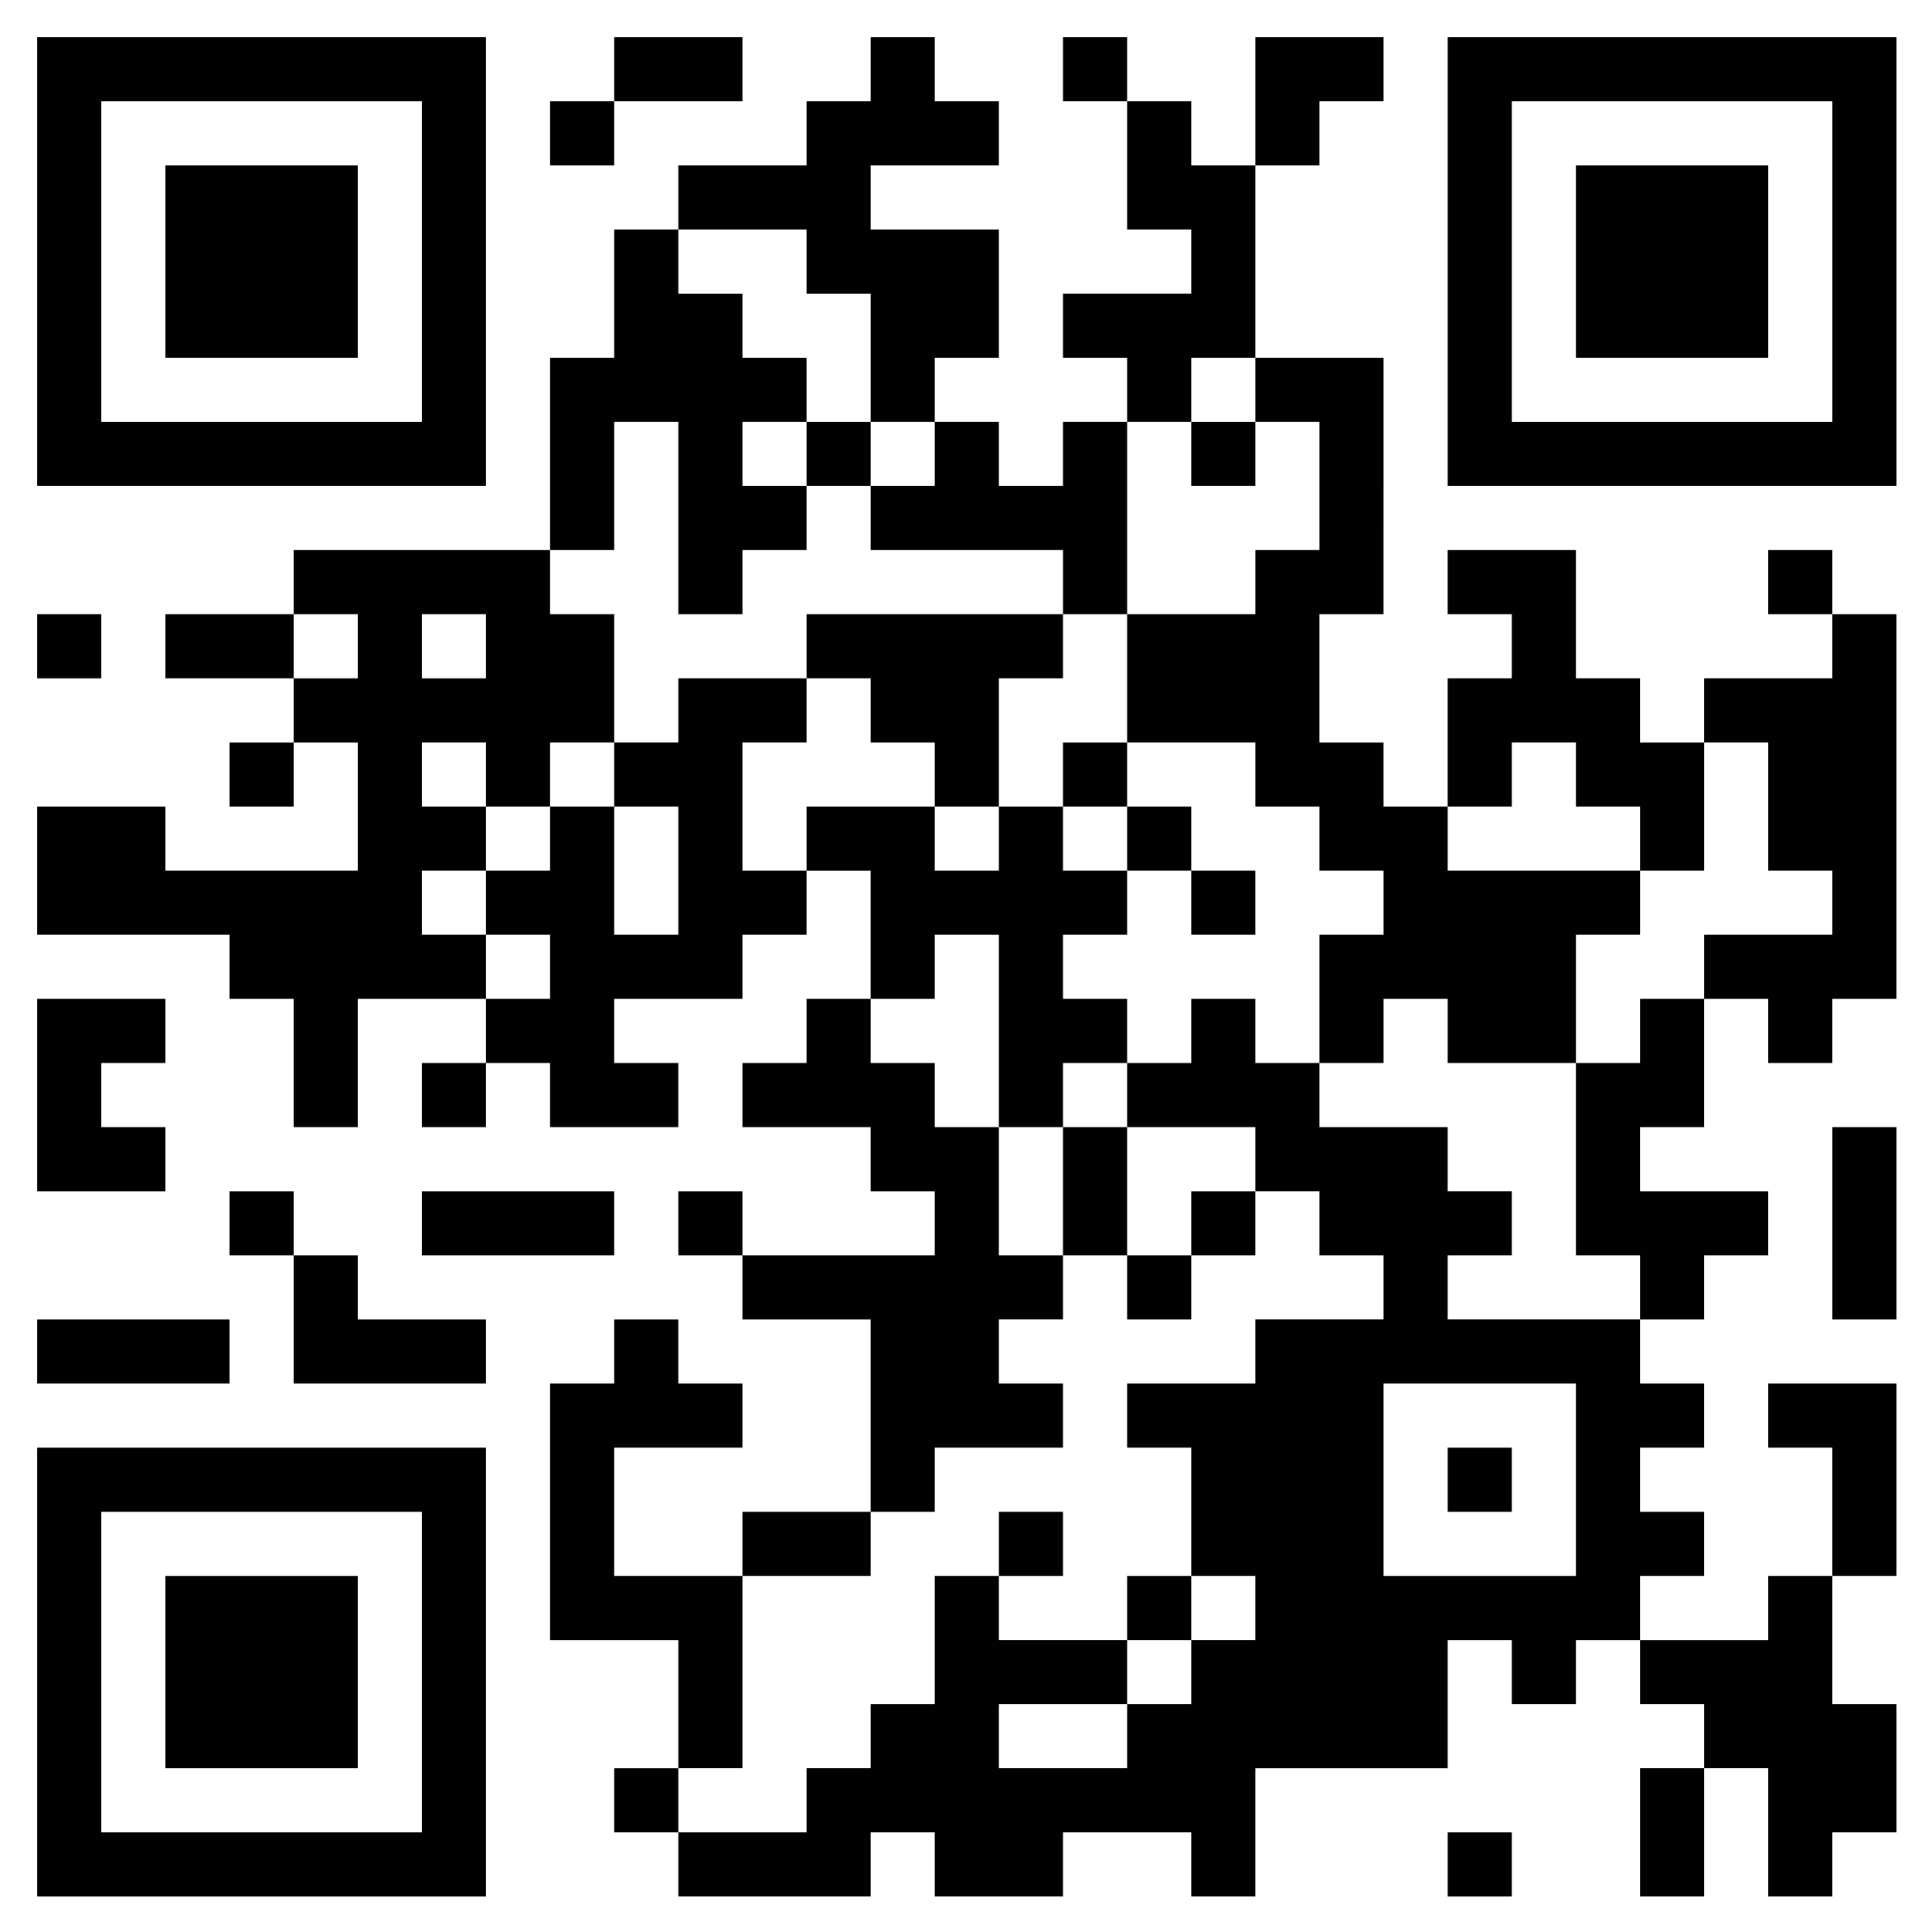
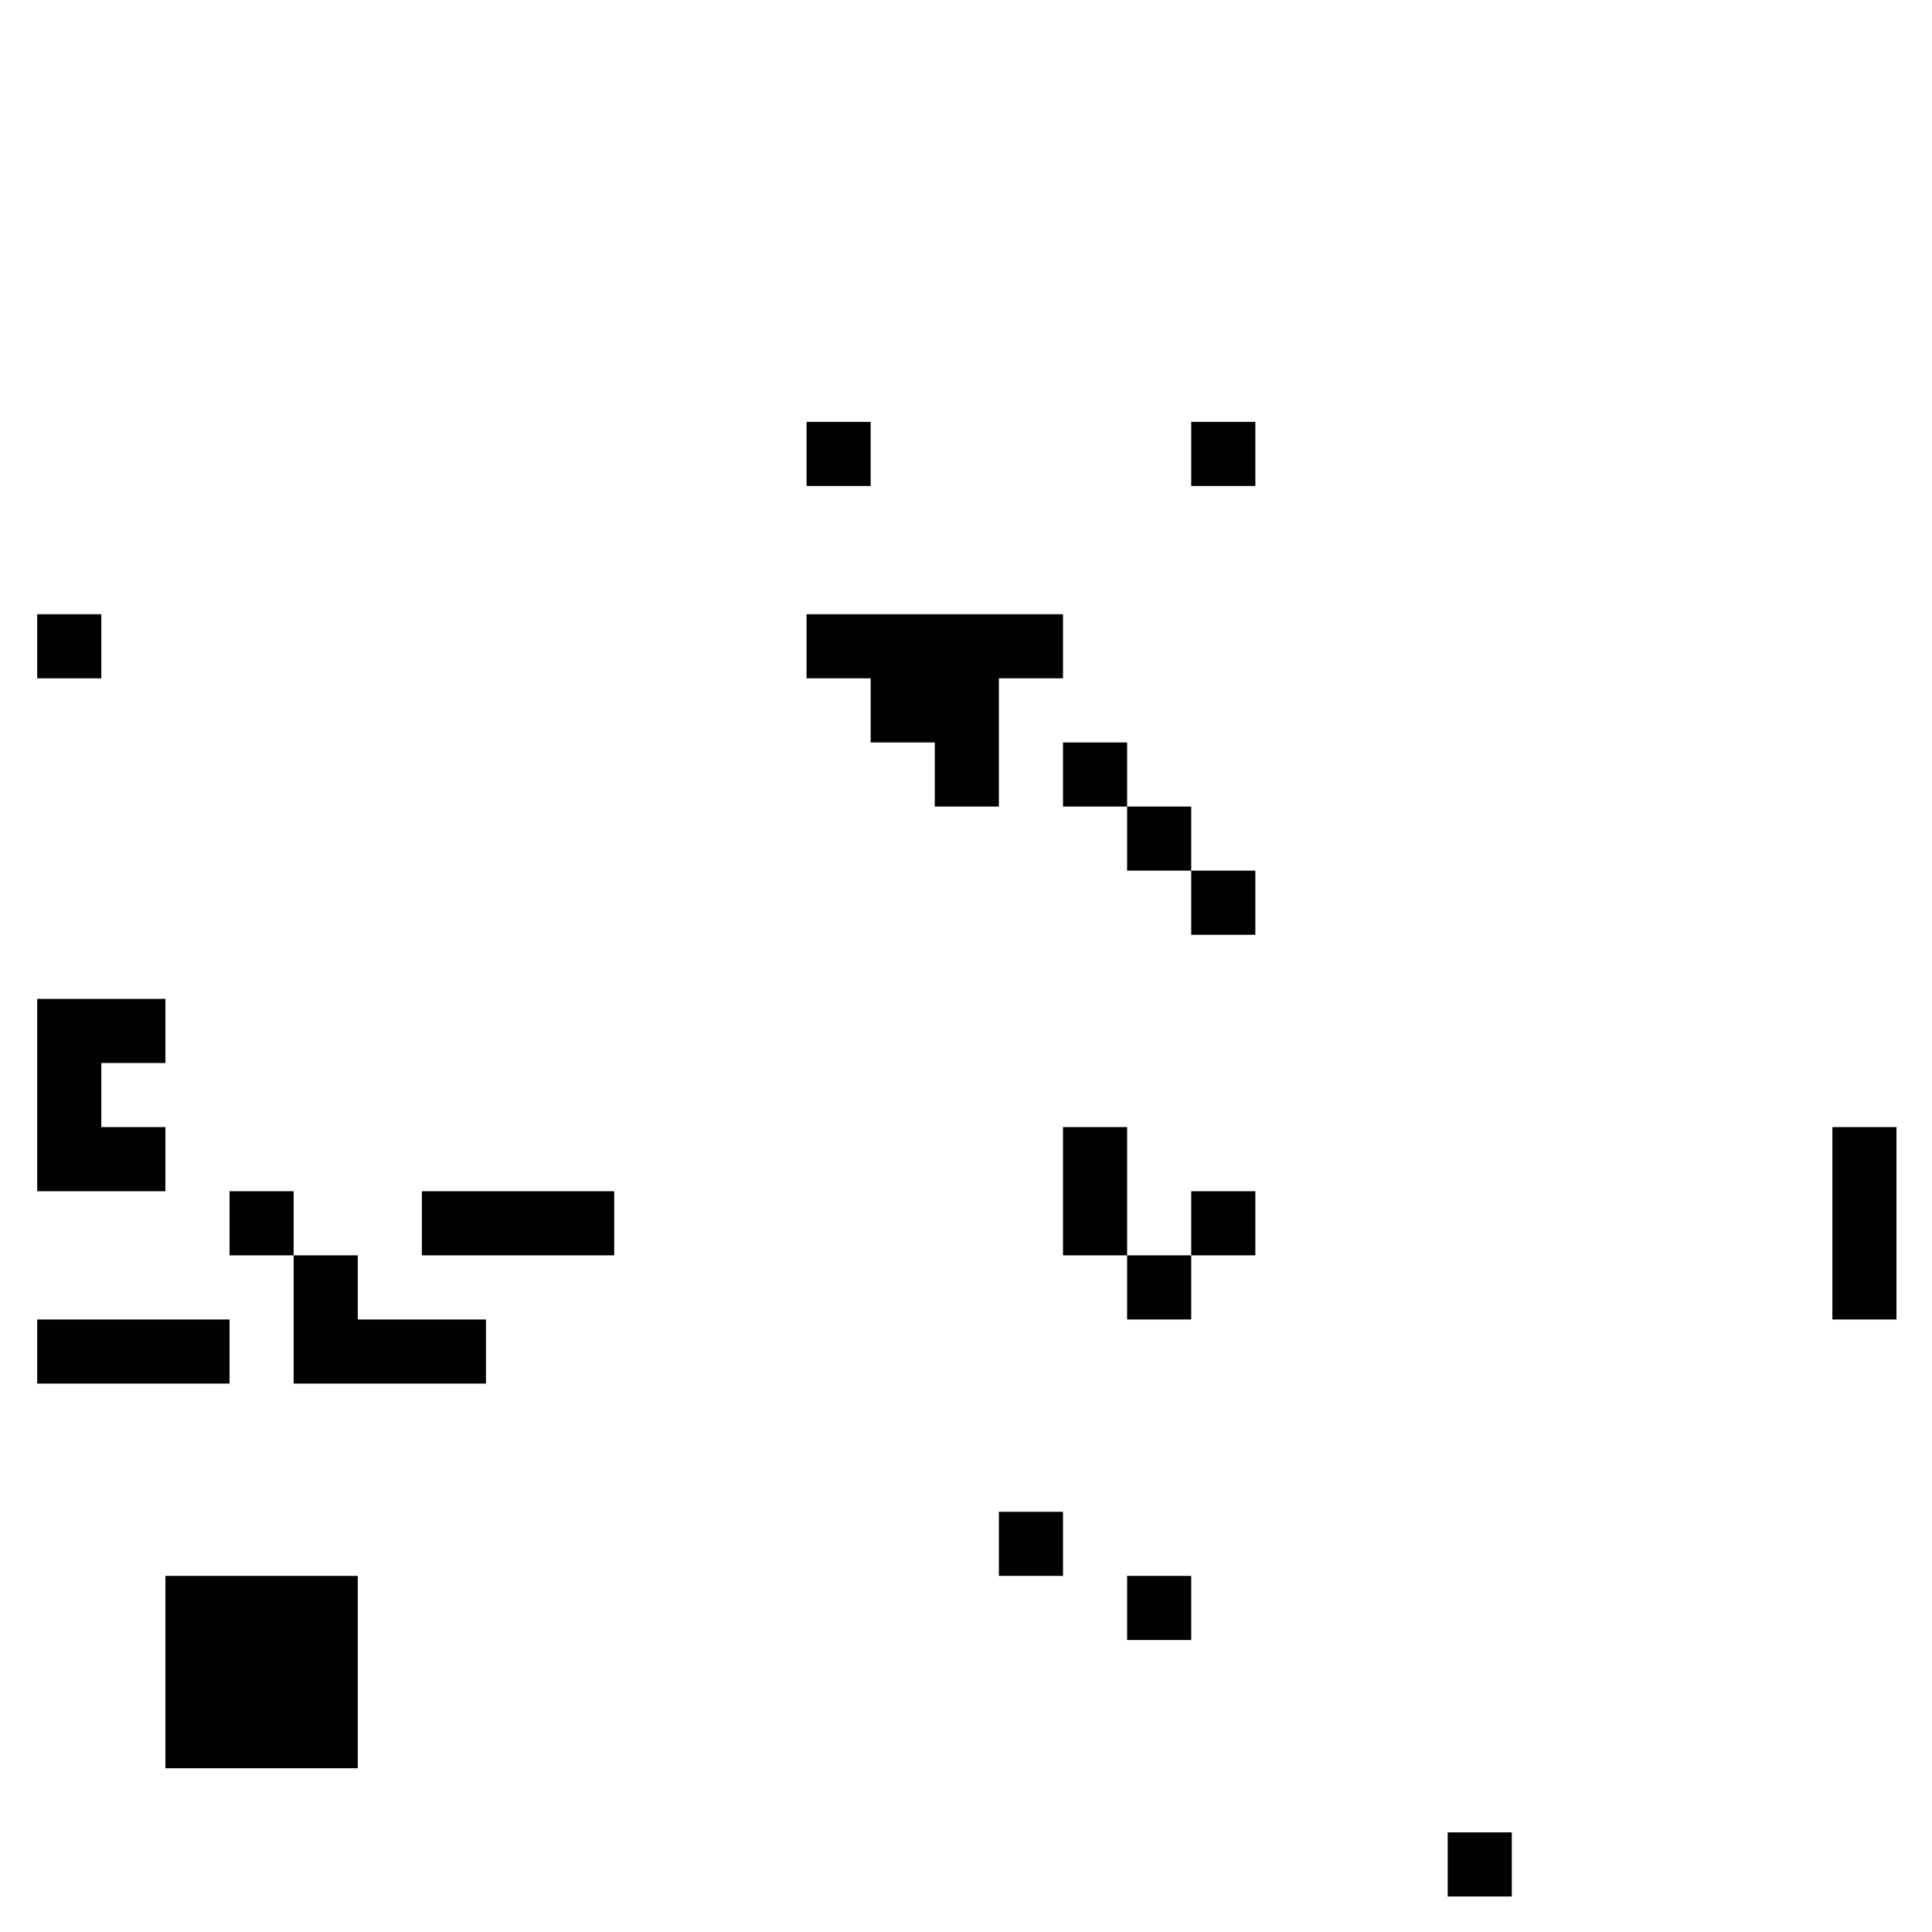
<svg xmlns="http://www.w3.org/2000/svg" role="img" viewBox="34.20 34.20 301.34 301.34">
  <path fill="#fff" d="M0 0v370h370V0H0z" />
-   <path fill="#010101" d="M40 40v70h70V40H40m90 0v10h-10v10h10V50h20V40h-20m40 0v10h-10v10h-20v10h-10v20h-10v30H80v10H60v10h20v10H70v10h10v-10h10v20H60v-10H40v20h30v10h10v20h10v-20h20v10h-10v10h10v-10h10v10h20v-10h-10v-10h20v-10h10v-10h10v20h-10v10h-10v10h20v10h10v10h-30v-10h-10v10h10v10h20v30h-20v10h-20v-20h20v-10h-10v-10h-10v10h-10v40h20v20h-10v10h10v10h30v-10h10v10h20v-10h20v10h10v-20h30v-20h10v10h10v-10h10v10h10v10h-10v20h10v-20h10v20h10v-10h10v-20h-10v-20h10v-30h-20v10h10v20h-10v10h-20v-10h10v-10h-10v-10h10v-10h-10v-10h10v-10h10v-10h-20v-10h10v-20h10v10h10v-10h10v-60h-10v-10h-10v10h10v10h-20v10h-10v-10h-10v-20h-20v10h10v10h-10v20h-10v-10h-10v-20h10V90h-20V60h10V50h10V40h-20v20h-10V50h-10V40h-10v10h10v20h10v10h-20v10h10v10h-10v10h-10v-10h-10V90h10V70h-20V60h20V50h-10V40h-10m90 0v70h70V40h-70z" />
  <path fill="#fff" d="M50 50v50h50V50H50m220 0v50h50V50h-50z" />
-   <path fill="#010101" d="M60 60v30h30V60H60m220 0v30h30V60h-30z" />
  <path fill="#fff" d="M140 70v10h10v10h10v10h-10v10h10v10h-10v10h-10v-30h-10v20h-10v10h10v20h-10v10h-10v-10h-10v10h10v10h-10v10h10v10h10v-10h-10v-10h10v-10h10v20h10v-20h-10v-10h10v-10h20v10h-10v20h10v-10h20v10h10v-10h10v10h10v10h-10v10h10v10h-10v10h-10v-30h-10v10h-10v10h10v10h10v20h10v10h-10v10h10v10h-20v10h-10v10h-20v30h-10v10h20v-10h10v-10h10v-20h10v10h20v10h-20v10h20v-10h10v-10h10v-10h-10v-20h-10v-10h20v-10h20v-10h-10v-10h-10v-10h-20v-10h10v-10h10v10h10v10h20v10h10v10h-10v10h30v-10h-10v-30h10v-10h10v-10h20v-10h-10v-20h-10v20h-10v-10h-10v-10h-10v10h-10v10h30v10h-10v20h-20v-10h-10v10h-10v-20h10v-10h-10v-10h-10v-10h-20v-20h20v-10h10v-20h-10V90h-10v10h-10v30h-10v-10h-30v-10h10v-10h-10V80h-10V70h-20z" />
  <path fill="#010101" d="M160 100v10h10v-10h-10m60 0v10h10v-10h-10M40 130v10h10v-10H40z" />
  <path fill="#fff" d="M80 130v10h10v-10H80m20 0v10h10v-10h-10z" />
  <path fill="#010101" d="M160 130v10h10v10h10v10h10v-20h10v-10h-40m40 20v10h10v10h10v10h10v-10h-10v-10h-10v-10h-10M40 190v30h20v-10H50v-10h10v-10H40m160 20v20h10v10h10v-10h10v-10h-10v10h-10v-20h-10m120 0v30h10v-30h-10M70 220v10h10v20h30v-10H90v-10H80v-10H70m30 0v10h30v-10h-30m-60 20v10h30v-10H40z" />
  <path fill="#fff" d="M250 250v30h30v-30h-30z" />
-   <path fill="#010101" d="M40 260v70h70v-70H40m220 0v10h10v-10h-10z" />
  <path fill="#fff" d="M50 270v50h50v-50H50z" />
  <path fill="#010101" d="M190 270v10h10v-10h-10M60 280v30h30v-30H60m150 0v10h10v-10h-10m50 40v10h10v-10h-10z" />
</svg>